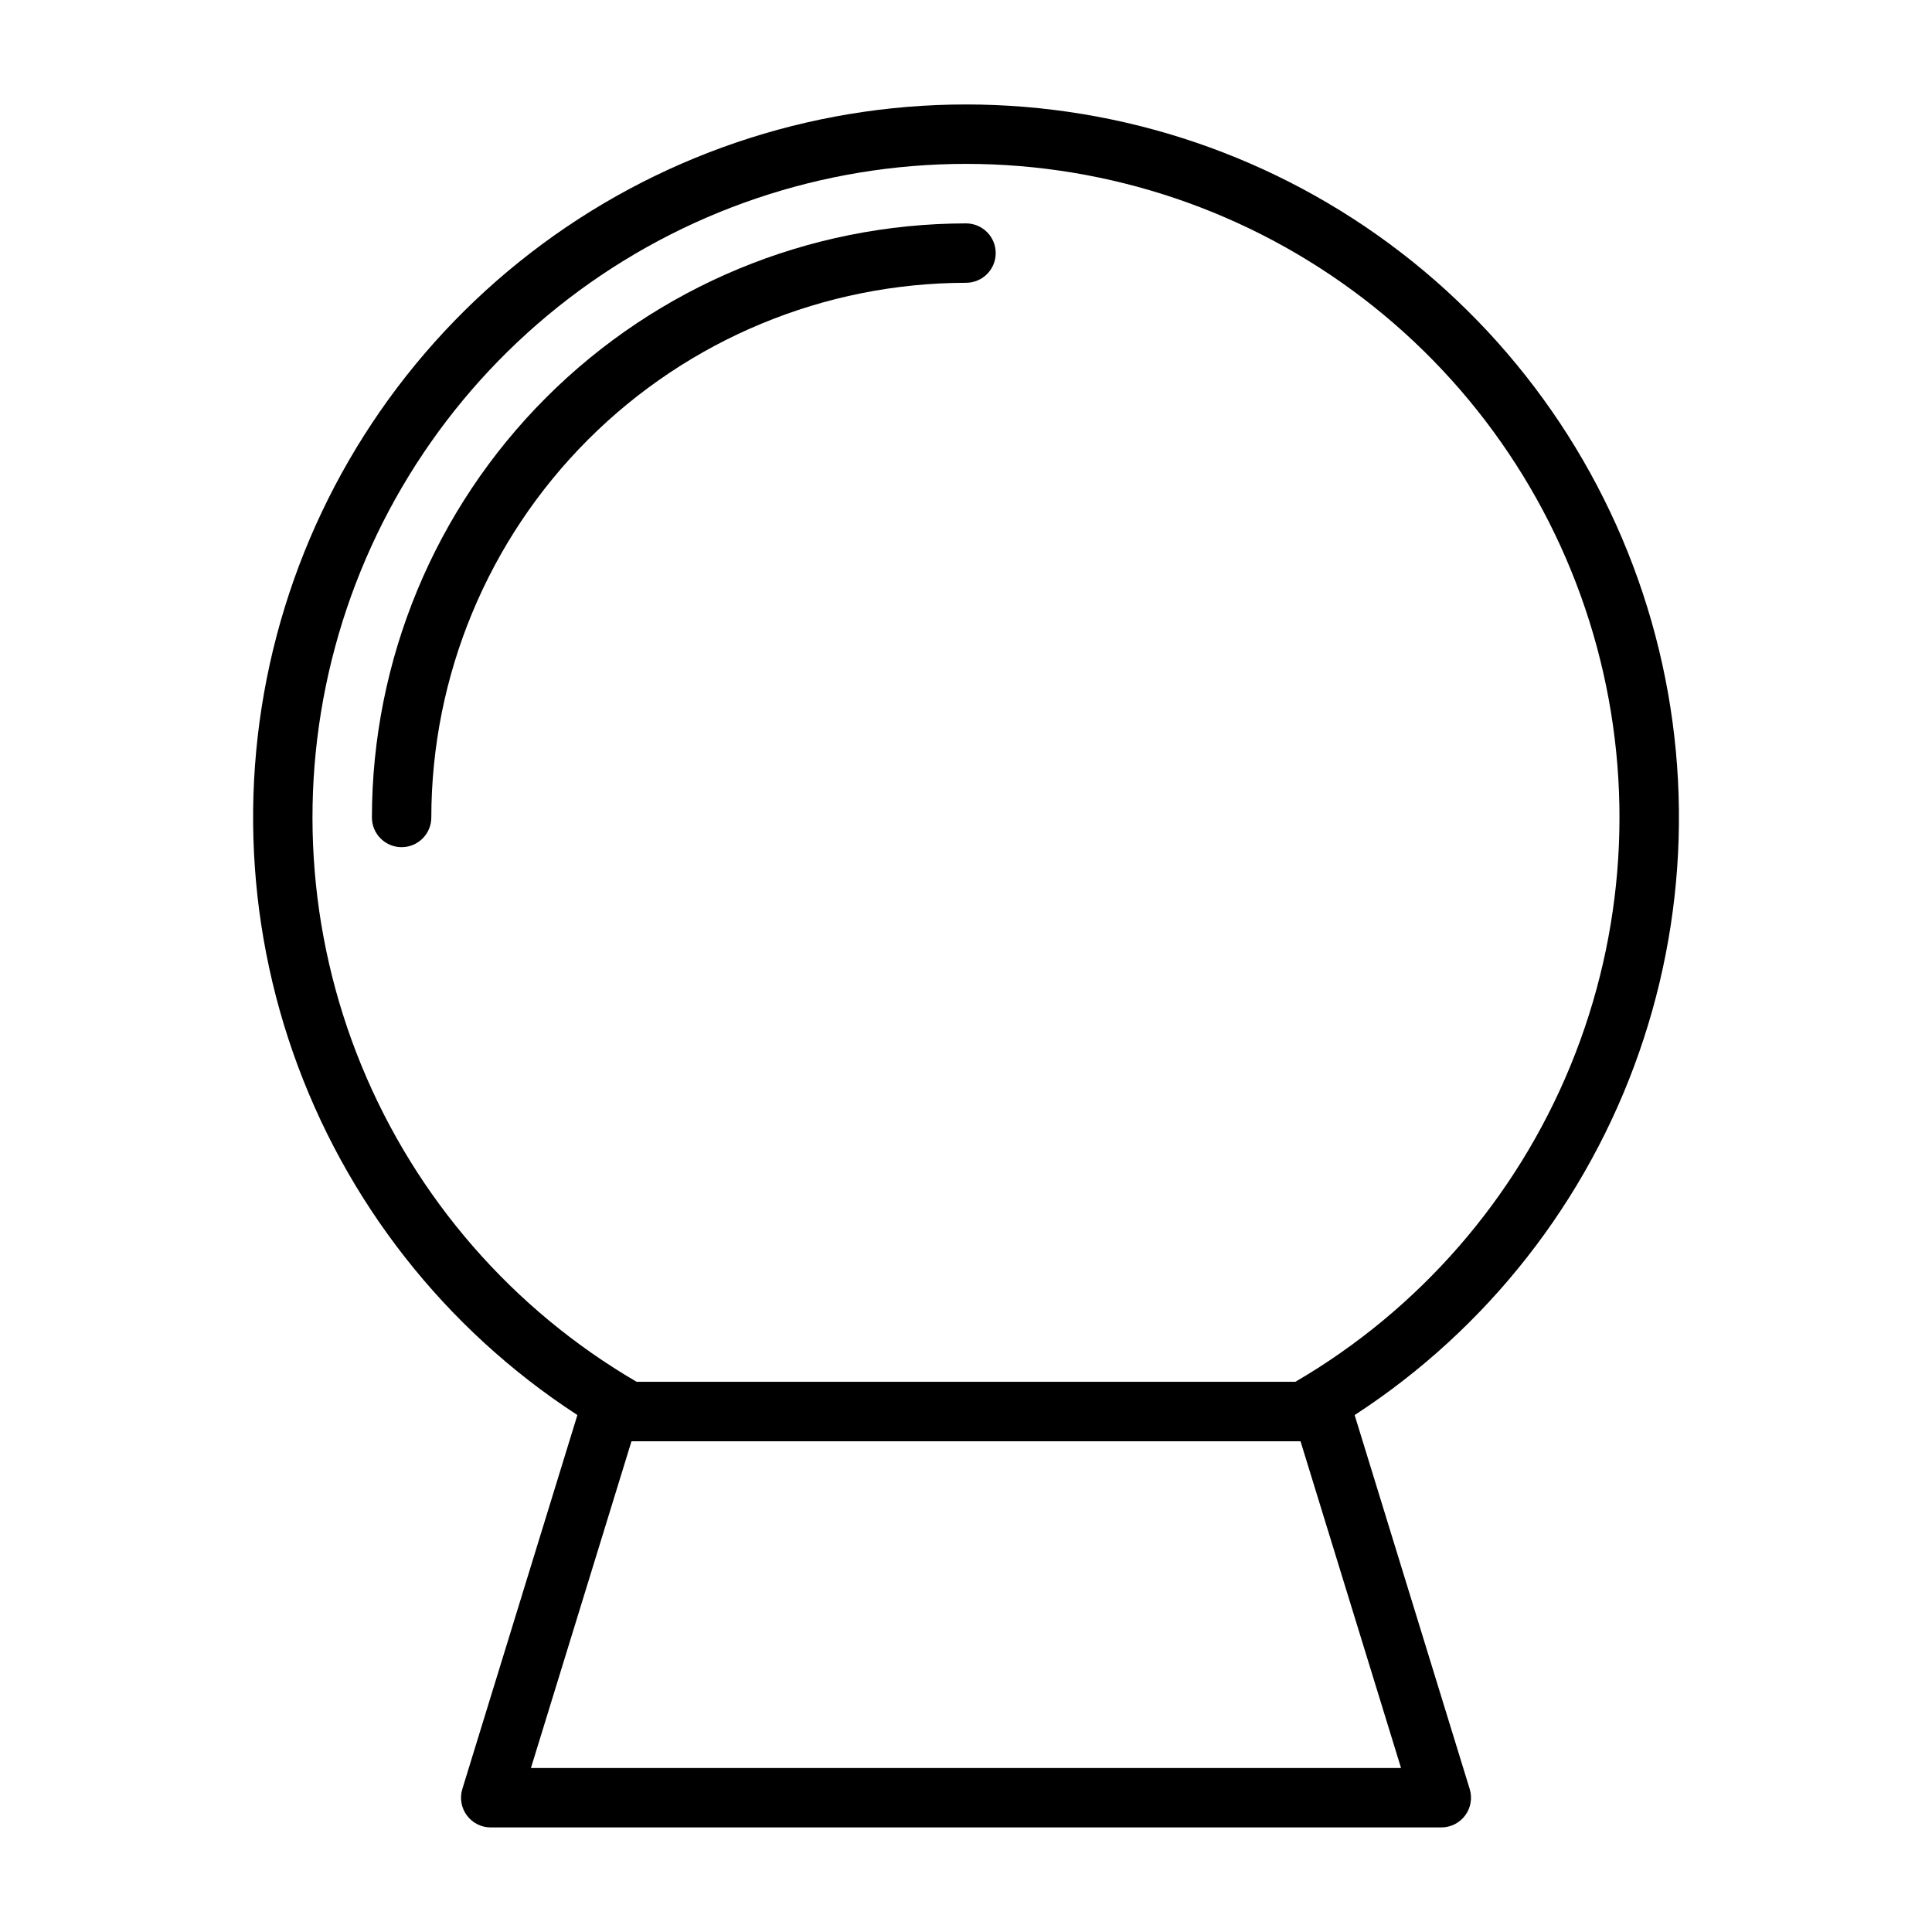
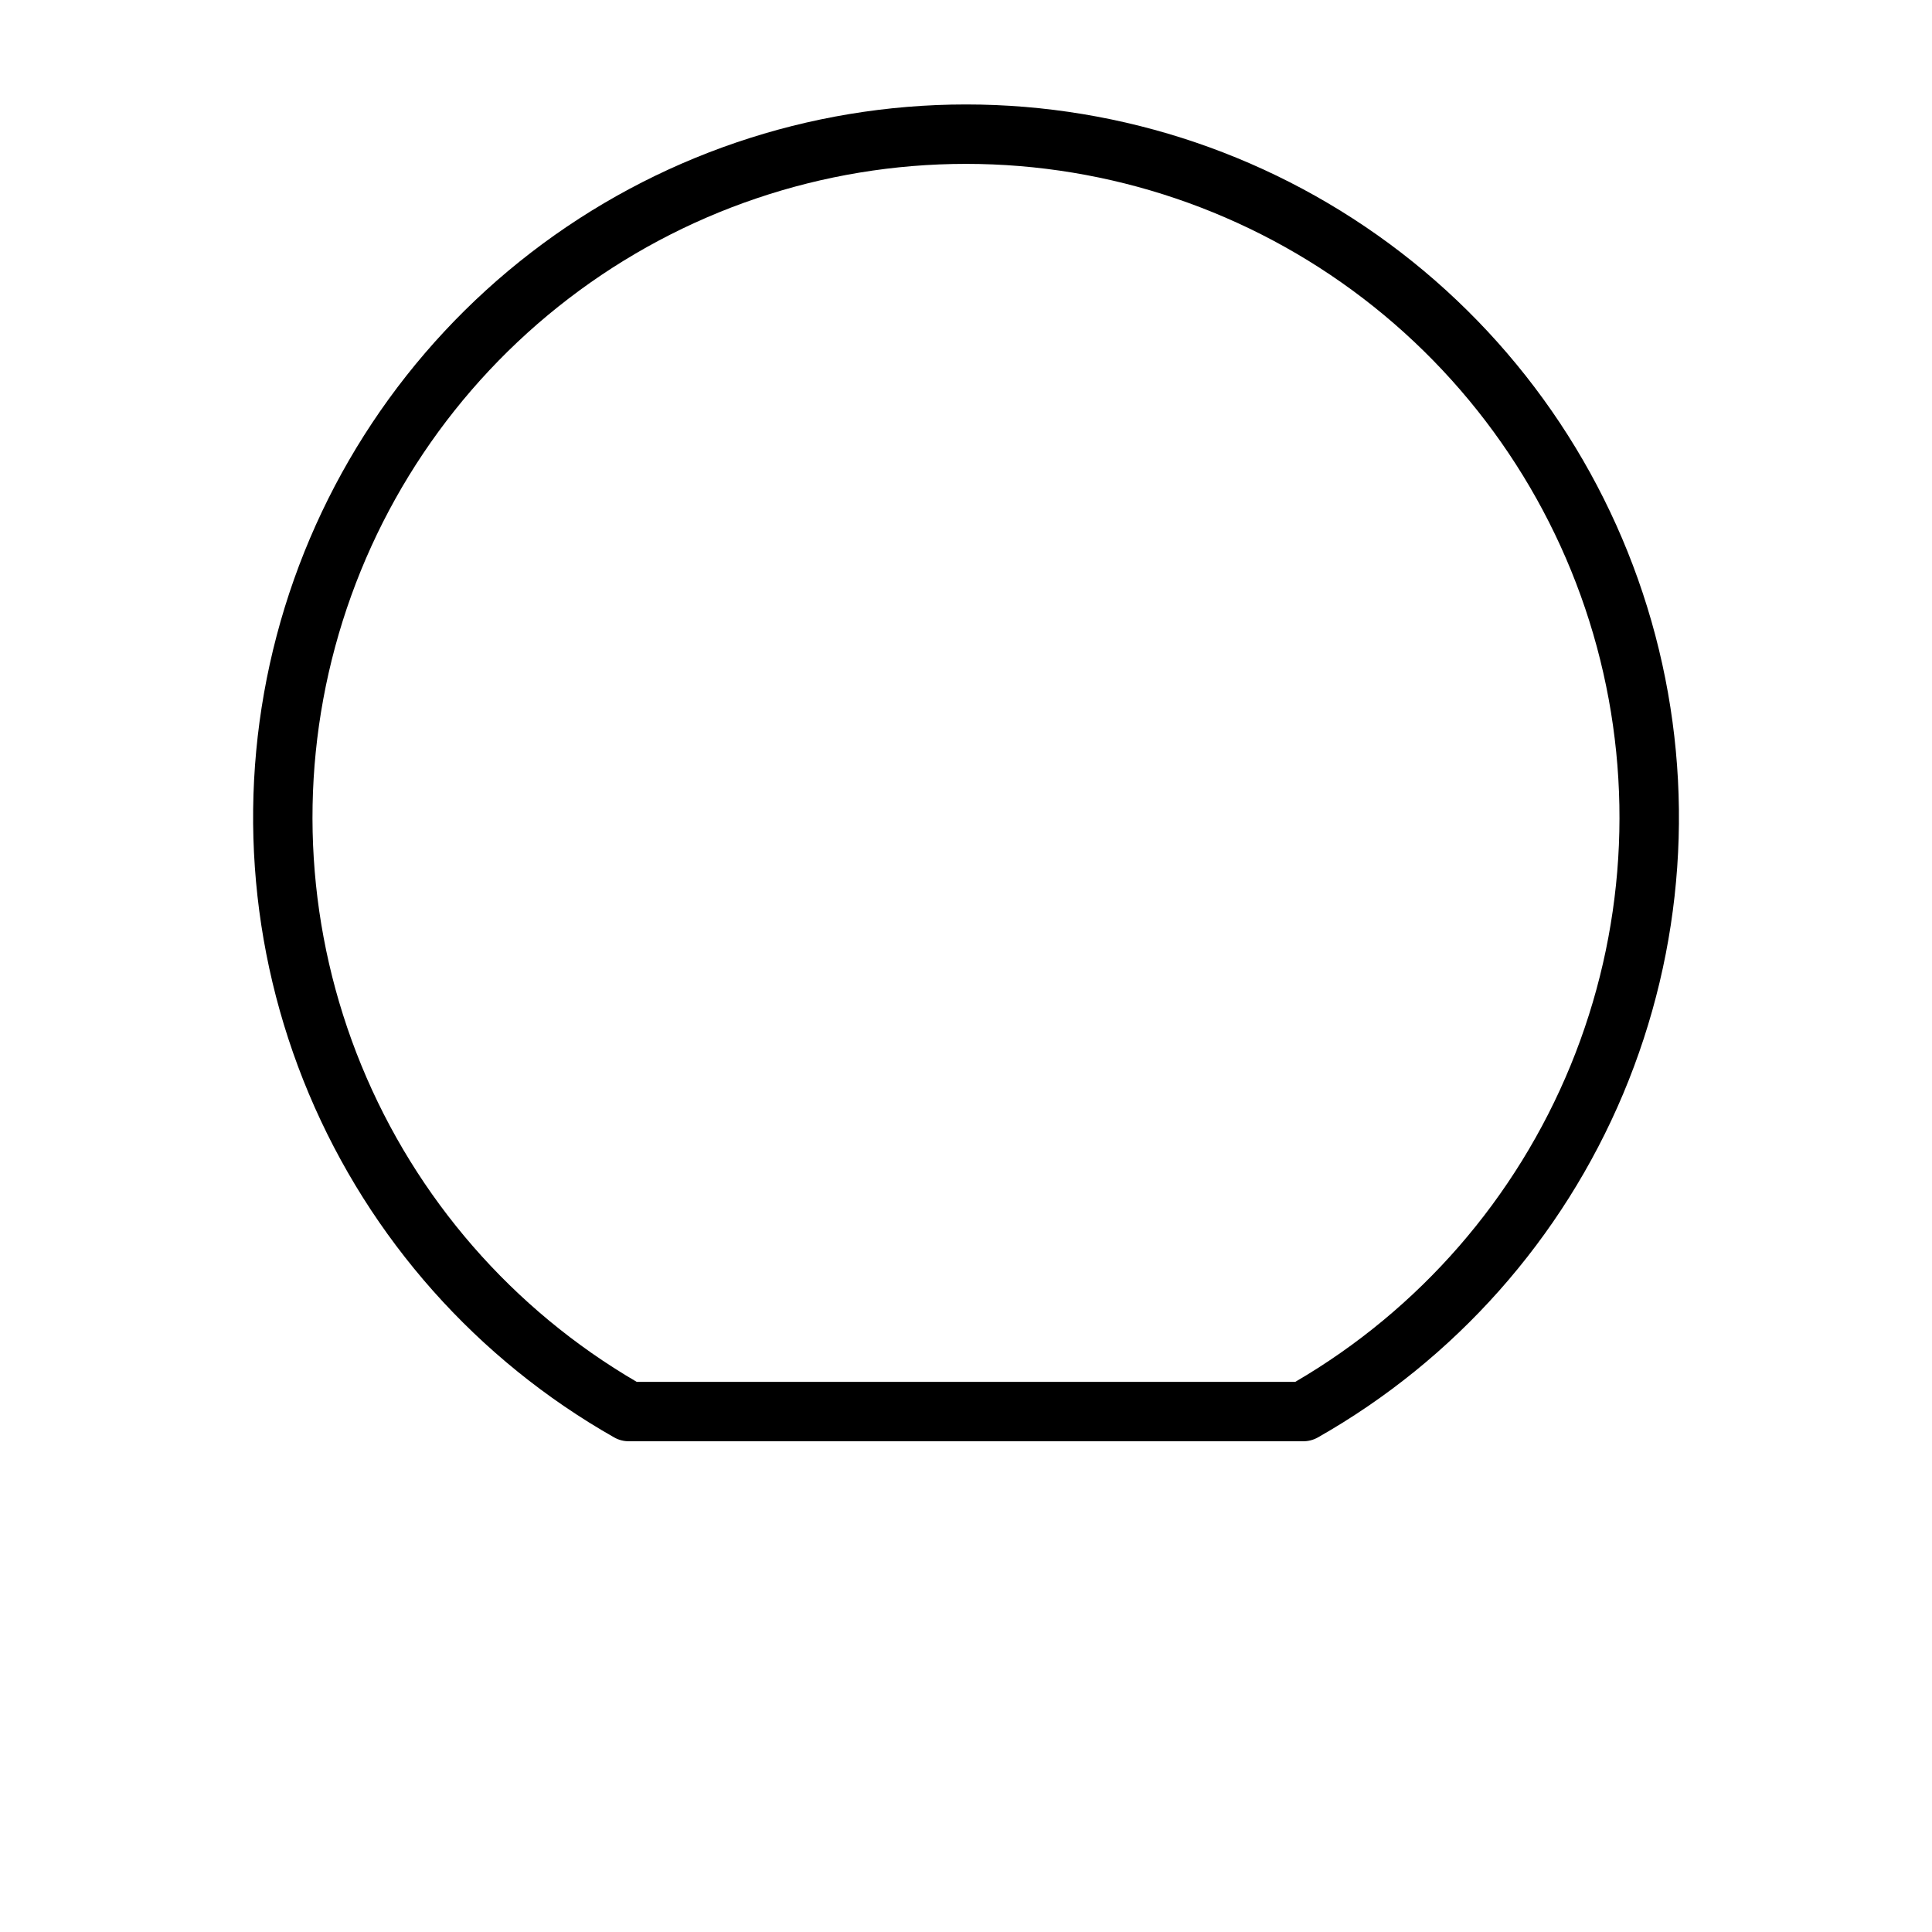
<svg xmlns="http://www.w3.org/2000/svg" fill="#000000" width="800px" height="800px" version="1.1" viewBox="144 144 512 512">
  <g>
-     <path d="m525.95 628.29h-251.9c-2.5 0-4.848-1.188-6.332-3.195-1.488-2.008-1.93-4.606-1.195-6.992l31.488-102.34c1.016-3.305 4.07-5.559 7.527-5.559h188.93c3.461 0 6.512 2.254 7.527 5.559l31.488 102.34c0.734 2.387 0.293 4.984-1.191 6.992s-3.836 3.195-6.336 3.195zm-241.25-15.746h230.59l-26.641-86.594h-177.3z" />
    <path d="m489.37 525.95h-178.73c-1.367 0.004-2.707-0.352-3.891-1.027-36.273-20.59-64.715-52.602-80.891-91.047-16.172-38.445-19.168-81.16-8.523-121.49 10.648-40.328 34.34-75.996 67.383-101.45 33.043-25.453 73.578-39.254 115.29-39.254 41.707 0 82.242 13.801 115.29 39.254 33.043 25.453 56.738 61.121 67.383 101.45 10.648 40.328 7.648 83.043-8.523 121.49-16.176 38.445-44.613 70.457-80.887 91.047-1.188 0.676-2.527 1.031-3.891 1.027zm-176.63-15.742h174.52c32.871-19.176 58.512-48.645 72.961-83.855 14.445-35.211 16.891-74.195 6.957-110.94-9.93-36.738-31.688-69.18-61.906-92.316-30.219-23.133-67.219-35.668-105.27-35.668-38.059 0-75.059 12.535-105.28 35.668-30.219 23.137-51.977 55.578-61.906 92.316-9.934 36.742-7.488 75.727 6.961 110.94 14.445 35.211 40.086 64.68 72.961 83.855z" />
-     <path d="m250.43 368.51c-4.348 0-7.871-3.527-7.871-7.875 0.047-41.738 16.648-81.758 46.164-111.27s69.535-46.117 111.28-46.164c4.348 0 7.871 3.523 7.871 7.871 0 4.348-3.523 7.871-7.871 7.871-37.57 0.043-73.586 14.984-100.15 41.551-26.562 26.562-41.508 62.578-41.551 100.14 0 2.09-0.828 4.09-2.305 5.566-1.477 1.477-3.477 2.309-5.566 2.309z" />
  </g>
</svg>